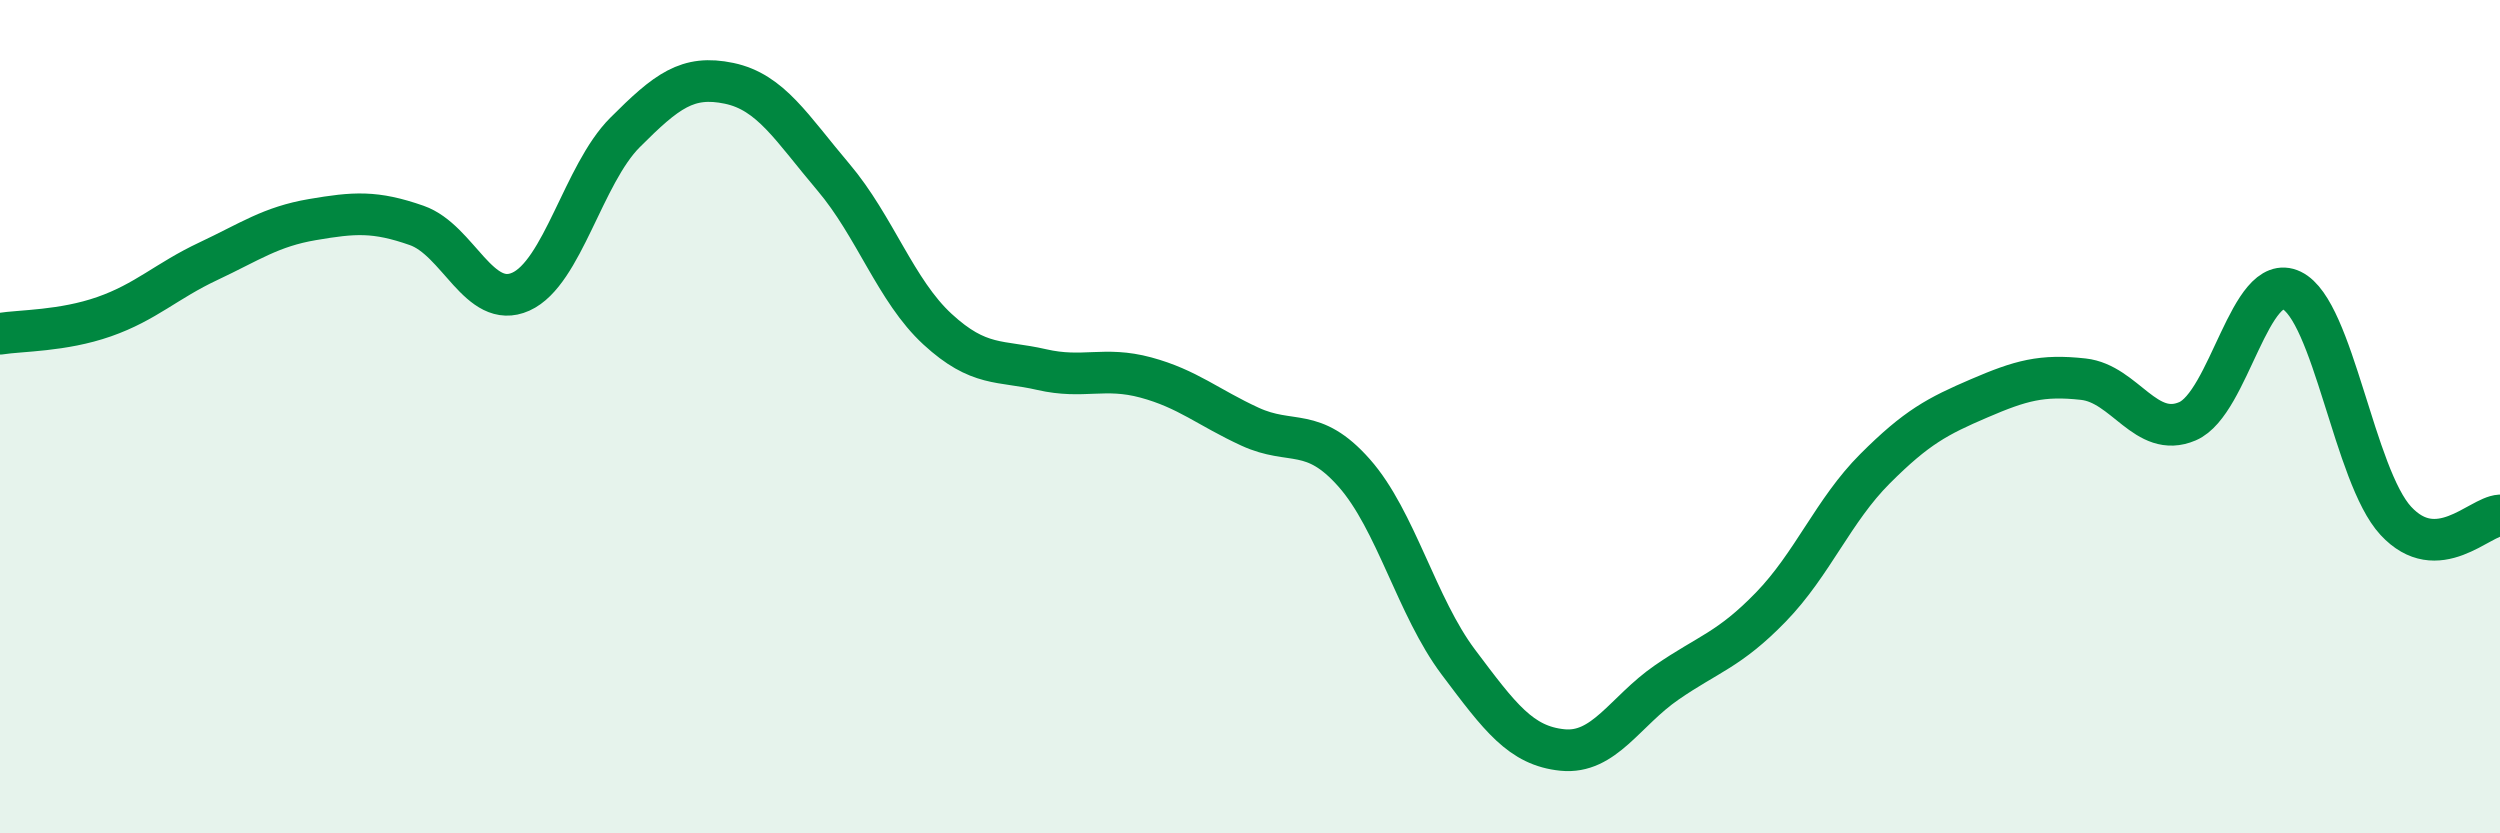
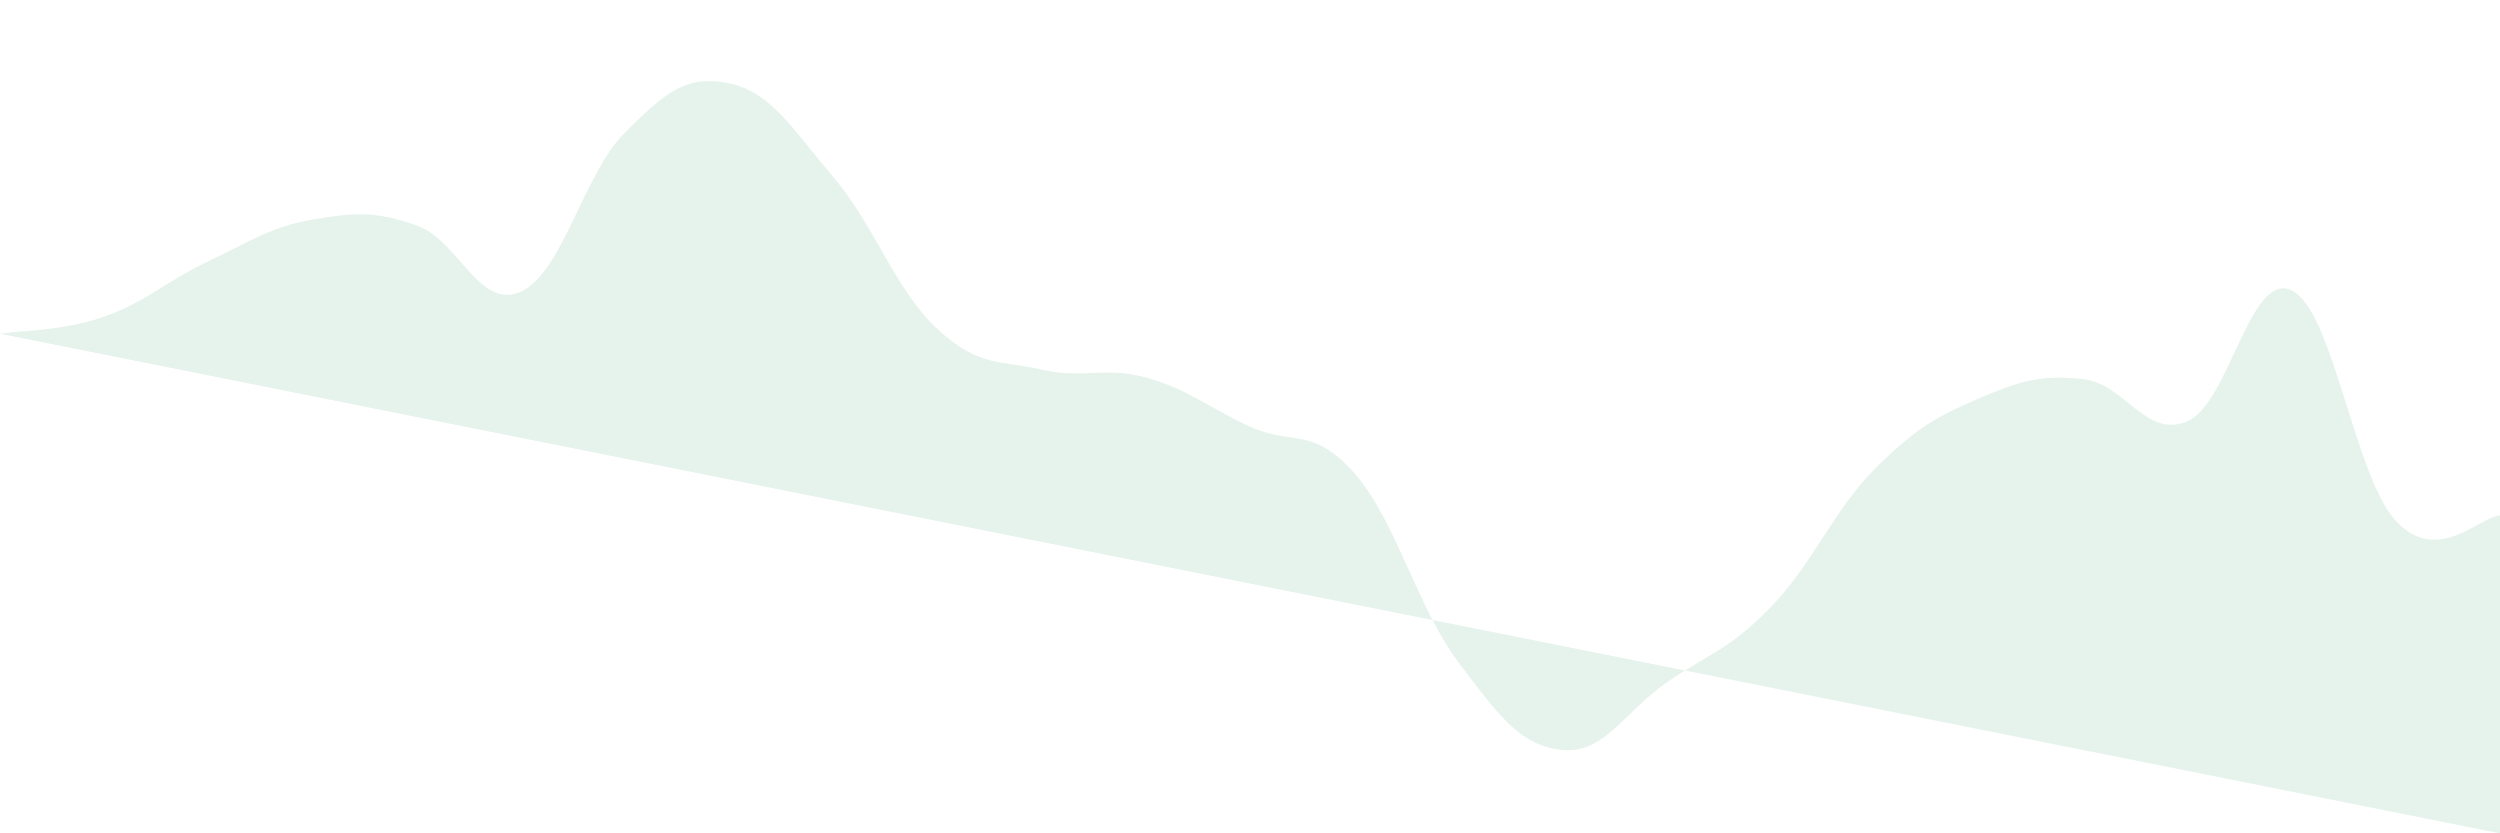
<svg xmlns="http://www.w3.org/2000/svg" width="60" height="20" viewBox="0 0 60 20">
-   <path d="M 0,8.01 C 0.5,7.93 1.5,7.95 2.5,7.6 C 3.5,7.25 4,6.74 5,6.27 C 6,5.8 6.5,5.44 7.5,5.27 C 8.5,5.1 9,5.06 10,5.41 C 11,5.76 11.5,7.45 12.5,7 C 13.5,6.55 14,4.18 15,3.18 C 16,2.18 16.5,1.79 17.5,2 C 18.5,2.21 19,3.07 20,4.25 C 21,5.43 21.5,6.98 22.5,7.9 C 23.5,8.82 24,8.64 25,8.87 C 26,9.1 26.5,8.79 27.5,9.06 C 28.5,9.33 29,9.78 30,10.24 C 31,10.7 31.5,10.22 32.5,11.35 C 33.5,12.48 34,14.56 35,15.89 C 36,17.22 36.5,17.9 37.5,18 C 38.5,18.1 39,17.07 40,16.38 C 41,15.69 41.5,15.6 42.5,14.57 C 43.5,13.54 44,12.25 45,11.25 C 46,10.25 46.5,9.99 47.5,9.56 C 48.5,9.13 49,8.99 50,9.1 C 51,9.21 51.5,10.54 52.5,10.11 C 53.5,9.68 54,6.49 55,6.97 C 56,7.45 56.5,11.42 57.5,12.5 C 58.5,13.58 59.5,12.4 60,12.37L60 20L0 20Z" fill="#008740" opacity="0.1" stroke-linecap="round" stroke-linejoin="round" />
-   <path d="M 0,8.01 C 0.5,7.93 1.5,7.95 2.5,7.6 C 3.5,7.25 4,6.74 5,6.27 C 6,5.8 6.5,5.44 7.5,5.27 C 8.5,5.1 9,5.06 10,5.41 C 11,5.76 11.5,7.45 12.5,7 C 13.5,6.55 14,4.18 15,3.18 C 16,2.18 16.5,1.79 17.5,2 C 18.5,2.21 19,3.07 20,4.25 C 21,5.43 21.5,6.98 22.5,7.9 C 23.5,8.82 24,8.64 25,8.87 C 26,9.1 26.5,8.79 27.5,9.06 C 28.5,9.33 29,9.78 30,10.24 C 31,10.7 31.5,10.22 32.5,11.35 C 33.5,12.48 34,14.56 35,15.89 C 36,17.22 36.5,17.9 37.5,18 C 38.5,18.1 39,17.07 40,16.38 C 41,15.69 41.5,15.6 42.5,14.57 C 43.5,13.54 44,12.25 45,11.25 C 46,10.25 46.5,9.99 47.5,9.56 C 48.5,9.13 49,8.99 50,9.1 C 51,9.21 51.5,10.54 52.5,10.11 C 53.5,9.68 54,6.49 55,6.97 C 56,7.45 56.5,11.42 57.5,12.5 C 58.5,13.58 59.5,12.4 60,12.37" stroke="#008740" stroke-width="1" fill="none" stroke-linecap="round" stroke-linejoin="round" />
+   <path d="M 0,8.01 C 0.5,7.93 1.5,7.95 2.5,7.6 C 3.5,7.25 4,6.74 5,6.27 C 6,5.8 6.5,5.44 7.5,5.27 C 8.5,5.1 9,5.06 10,5.41 C 11,5.76 11.5,7.45 12.5,7 C 13.5,6.55 14,4.18 15,3.18 C 16,2.18 16.5,1.79 17.5,2 C 18.5,2.21 19,3.07 20,4.25 C 21,5.43 21.5,6.98 22.5,7.9 C 23.5,8.82 24,8.64 25,8.87 C 26,9.1 26.5,8.79 27.5,9.06 C 28.5,9.33 29,9.78 30,10.24 C 31,10.7 31.5,10.22 32.5,11.35 C 33.5,12.48 34,14.56 35,15.89 C 36,17.22 36.5,17.9 37.5,18 C 38.5,18.1 39,17.07 40,16.38 C 41,15.69 41.5,15.6 42.5,14.57 C 43.5,13.54 44,12.25 45,11.25 C 46,10.25 46.5,9.99 47.5,9.56 C 48.5,9.13 49,8.99 50,9.1 C 51,9.21 51.5,10.54 52.5,10.11 C 53.5,9.68 54,6.49 55,6.97 C 56,7.45 56.5,11.42 57.5,12.5 C 58.5,13.58 59.5,12.4 60,12.37L60 20Z" fill="#008740" opacity="0.1" stroke-linecap="round" stroke-linejoin="round" />
</svg>